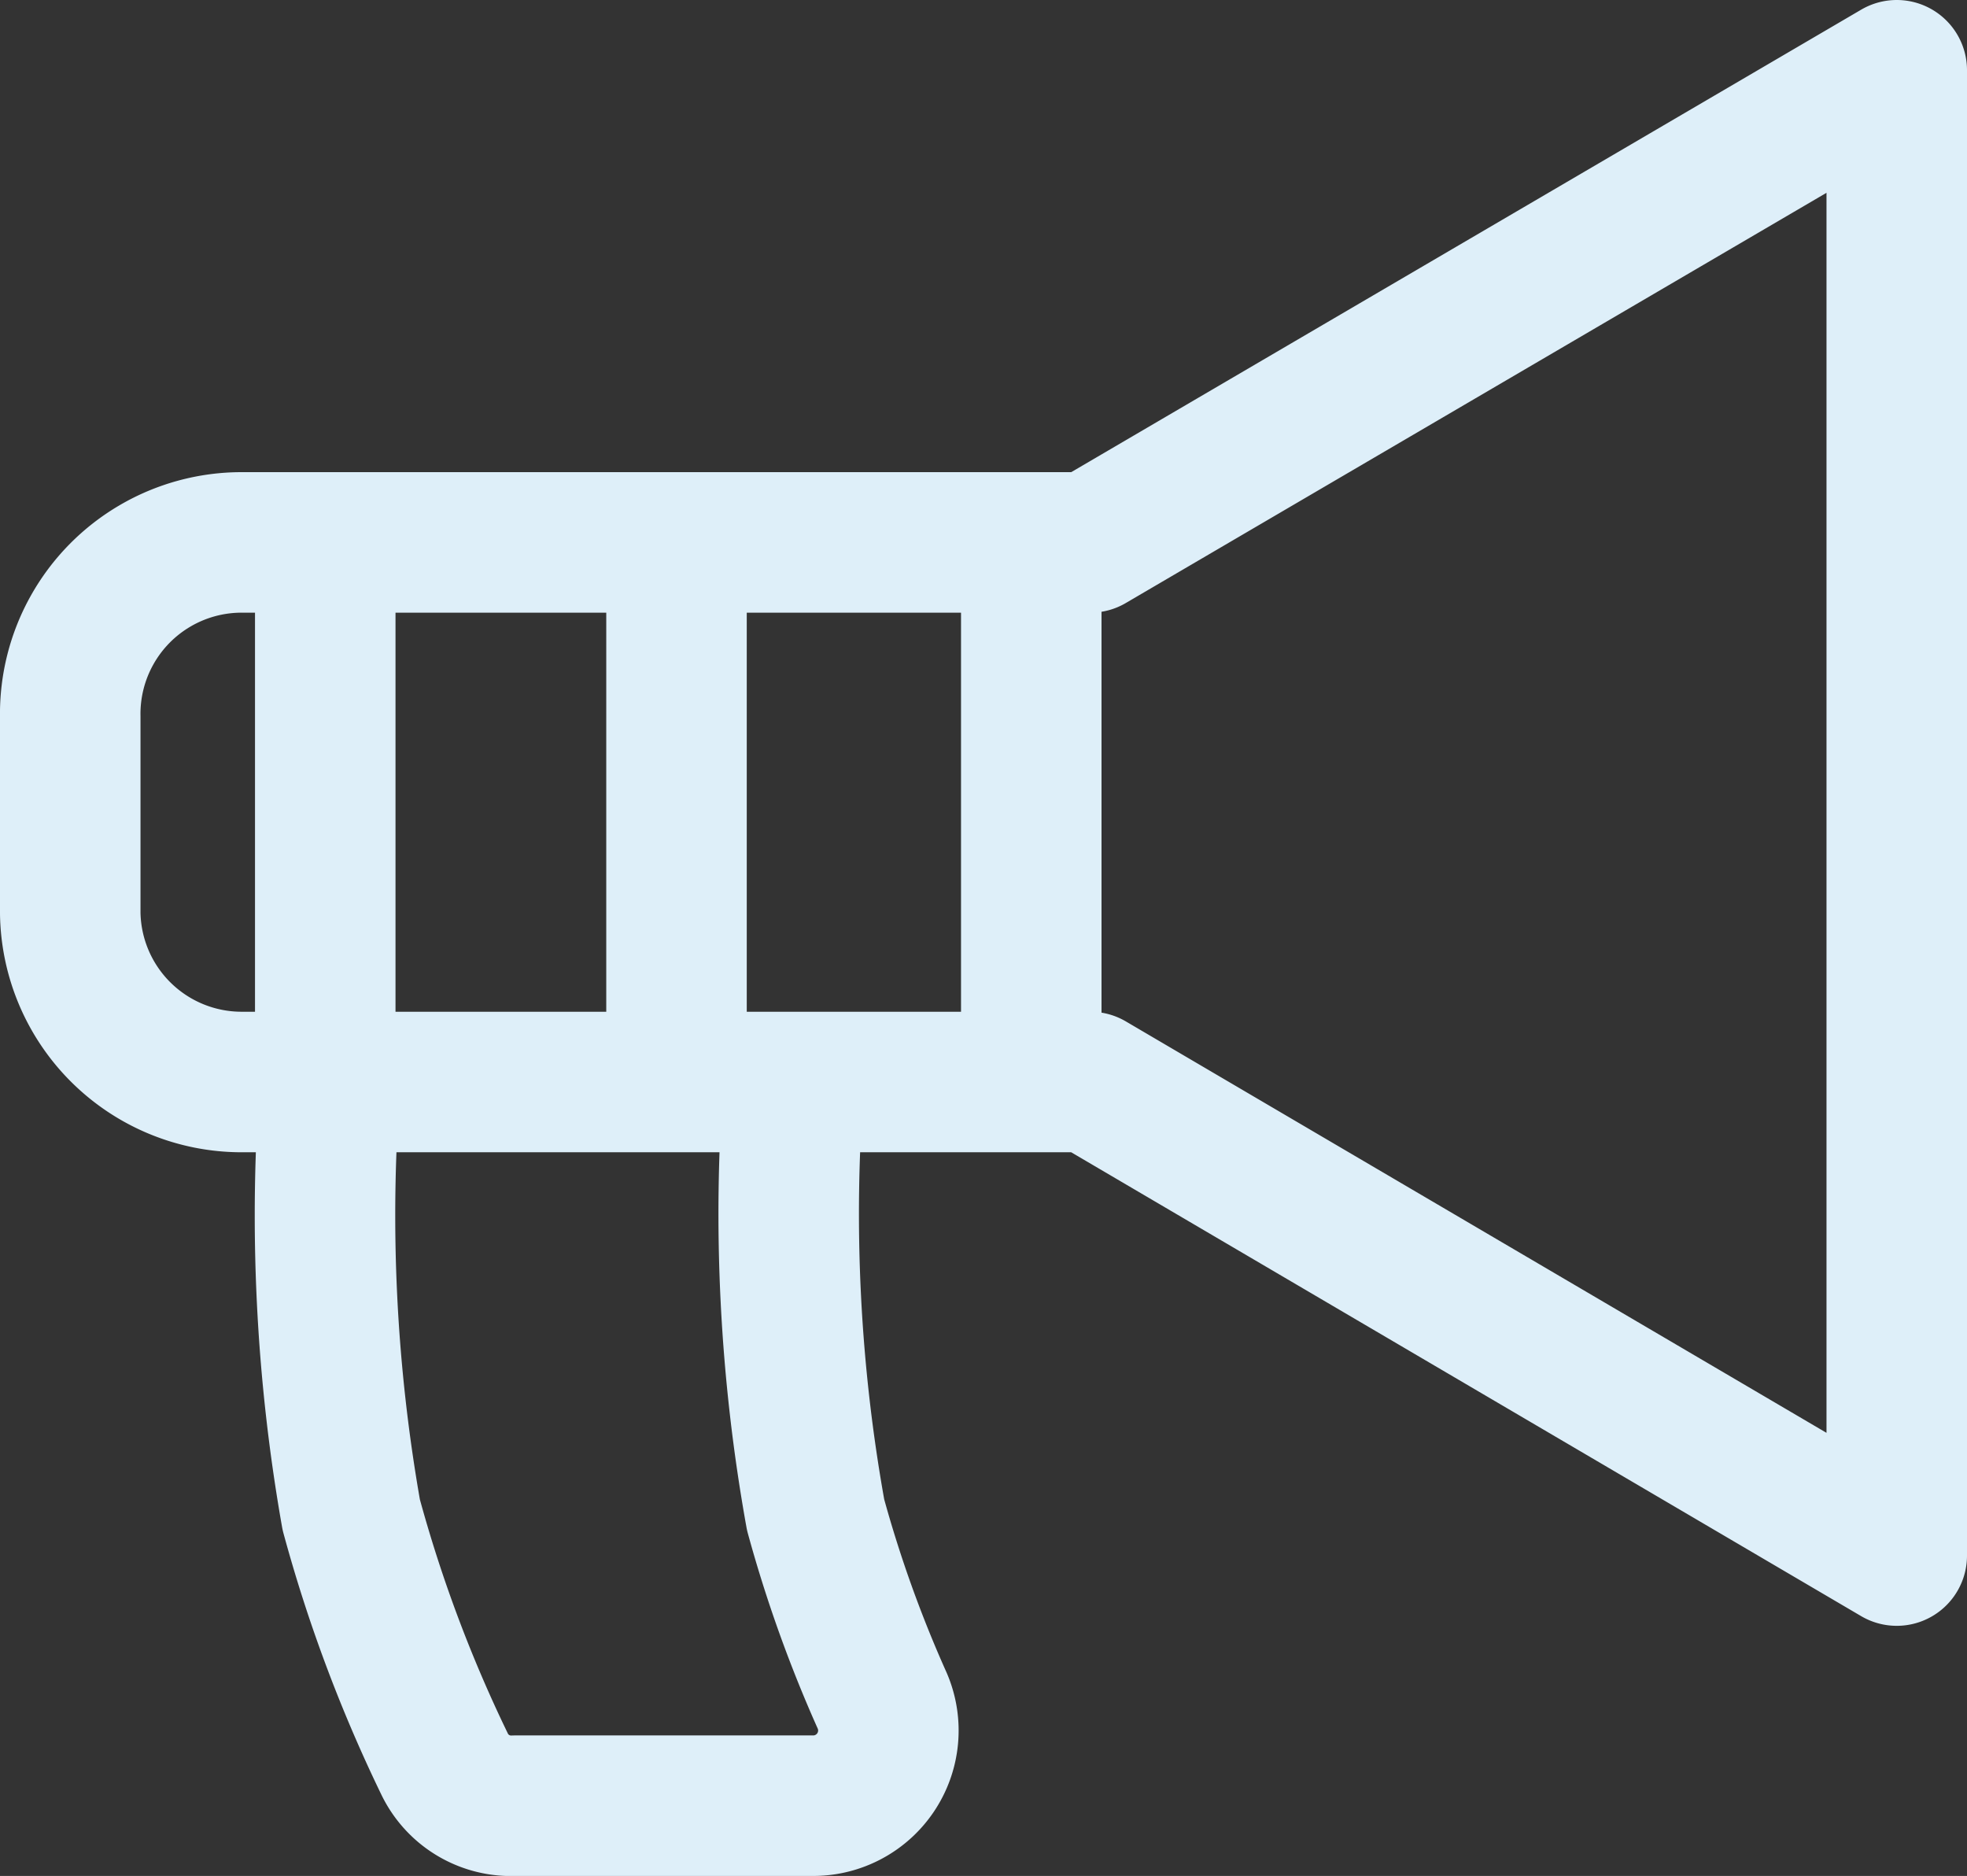
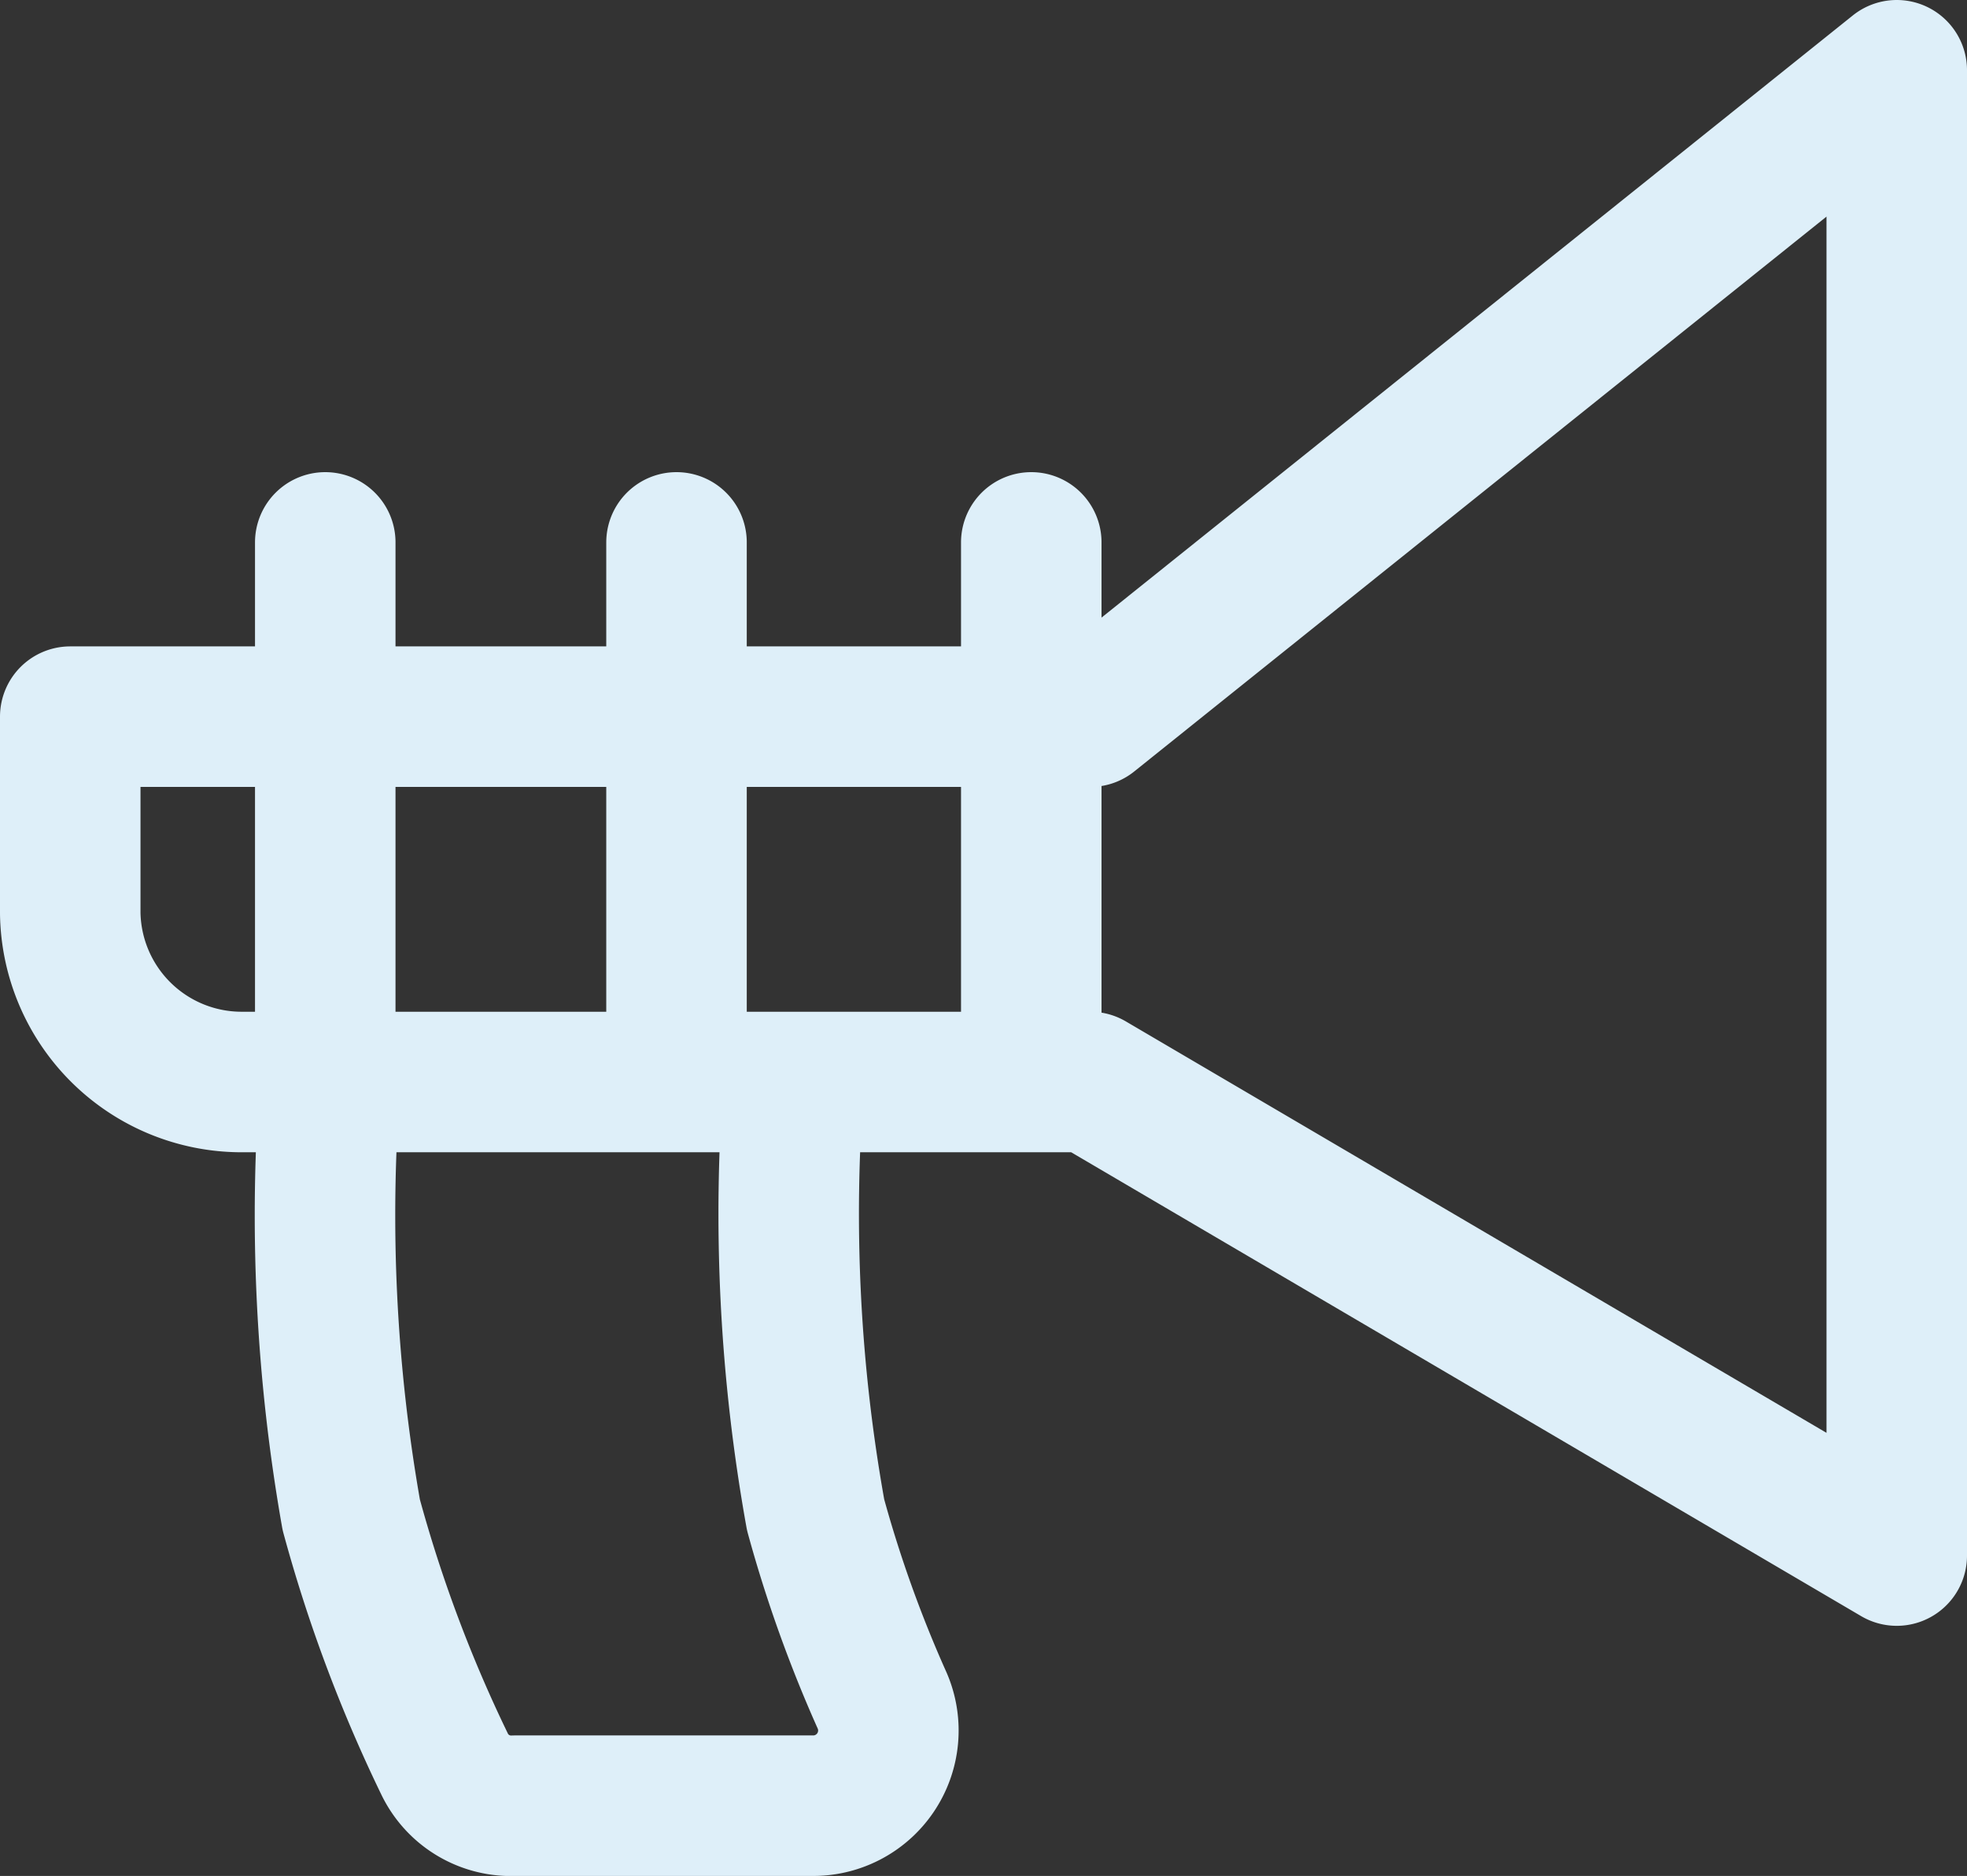
<svg xmlns="http://www.w3.org/2000/svg" viewBox="0 0 28 26.7">
  <rect x="0" y="0" width="28" height="26.7" fill="#333333" stroke="none" />
  <defs>
    <style>.a{fill:none;stroke:#deeff9;stroke-linecap:round;stroke-linejoin:round;stroke-width:2px;}</style>
  </defs>
-   <path class="a" d="M4.63,7.72V15.4m5-7.68V15.4m5.05-7.68V15.4m-3.38,0a24.17,24.17,0,0,0,.31,6.16,18.28,18.28,0,0,0,.95,2.65,1.07,1.07,0,0,1-1,1.49H7.33a1.05,1.05,0,0,1-1-.59A20.37,20.37,0,0,1,5,21.56a24.49,24.49,0,0,1-.3-6.16m22.3.74v6L15.52,15.4H3.44A2.44,2.44,0,0,1,1,13v-2.8A2.44,2.44,0,0,1,3.44,7.72H15.52L27,1V16.14Z" />
+   <path class="a" d="M4.63,7.72V15.4m5-7.68V15.4m5.05-7.68V15.4m-3.38,0a24.17,24.17,0,0,0,.31,6.16,18.28,18.28,0,0,0,.95,2.65,1.07,1.07,0,0,1-1,1.49H7.33a1.05,1.05,0,0,1-1-.59A20.37,20.37,0,0,1,5,21.56a24.49,24.49,0,0,1-.3-6.16m22.3.74v6L15.52,15.4H3.44A2.44,2.44,0,0,1,1,13v-2.8H15.52L27,1V16.14Z" />
</svg>